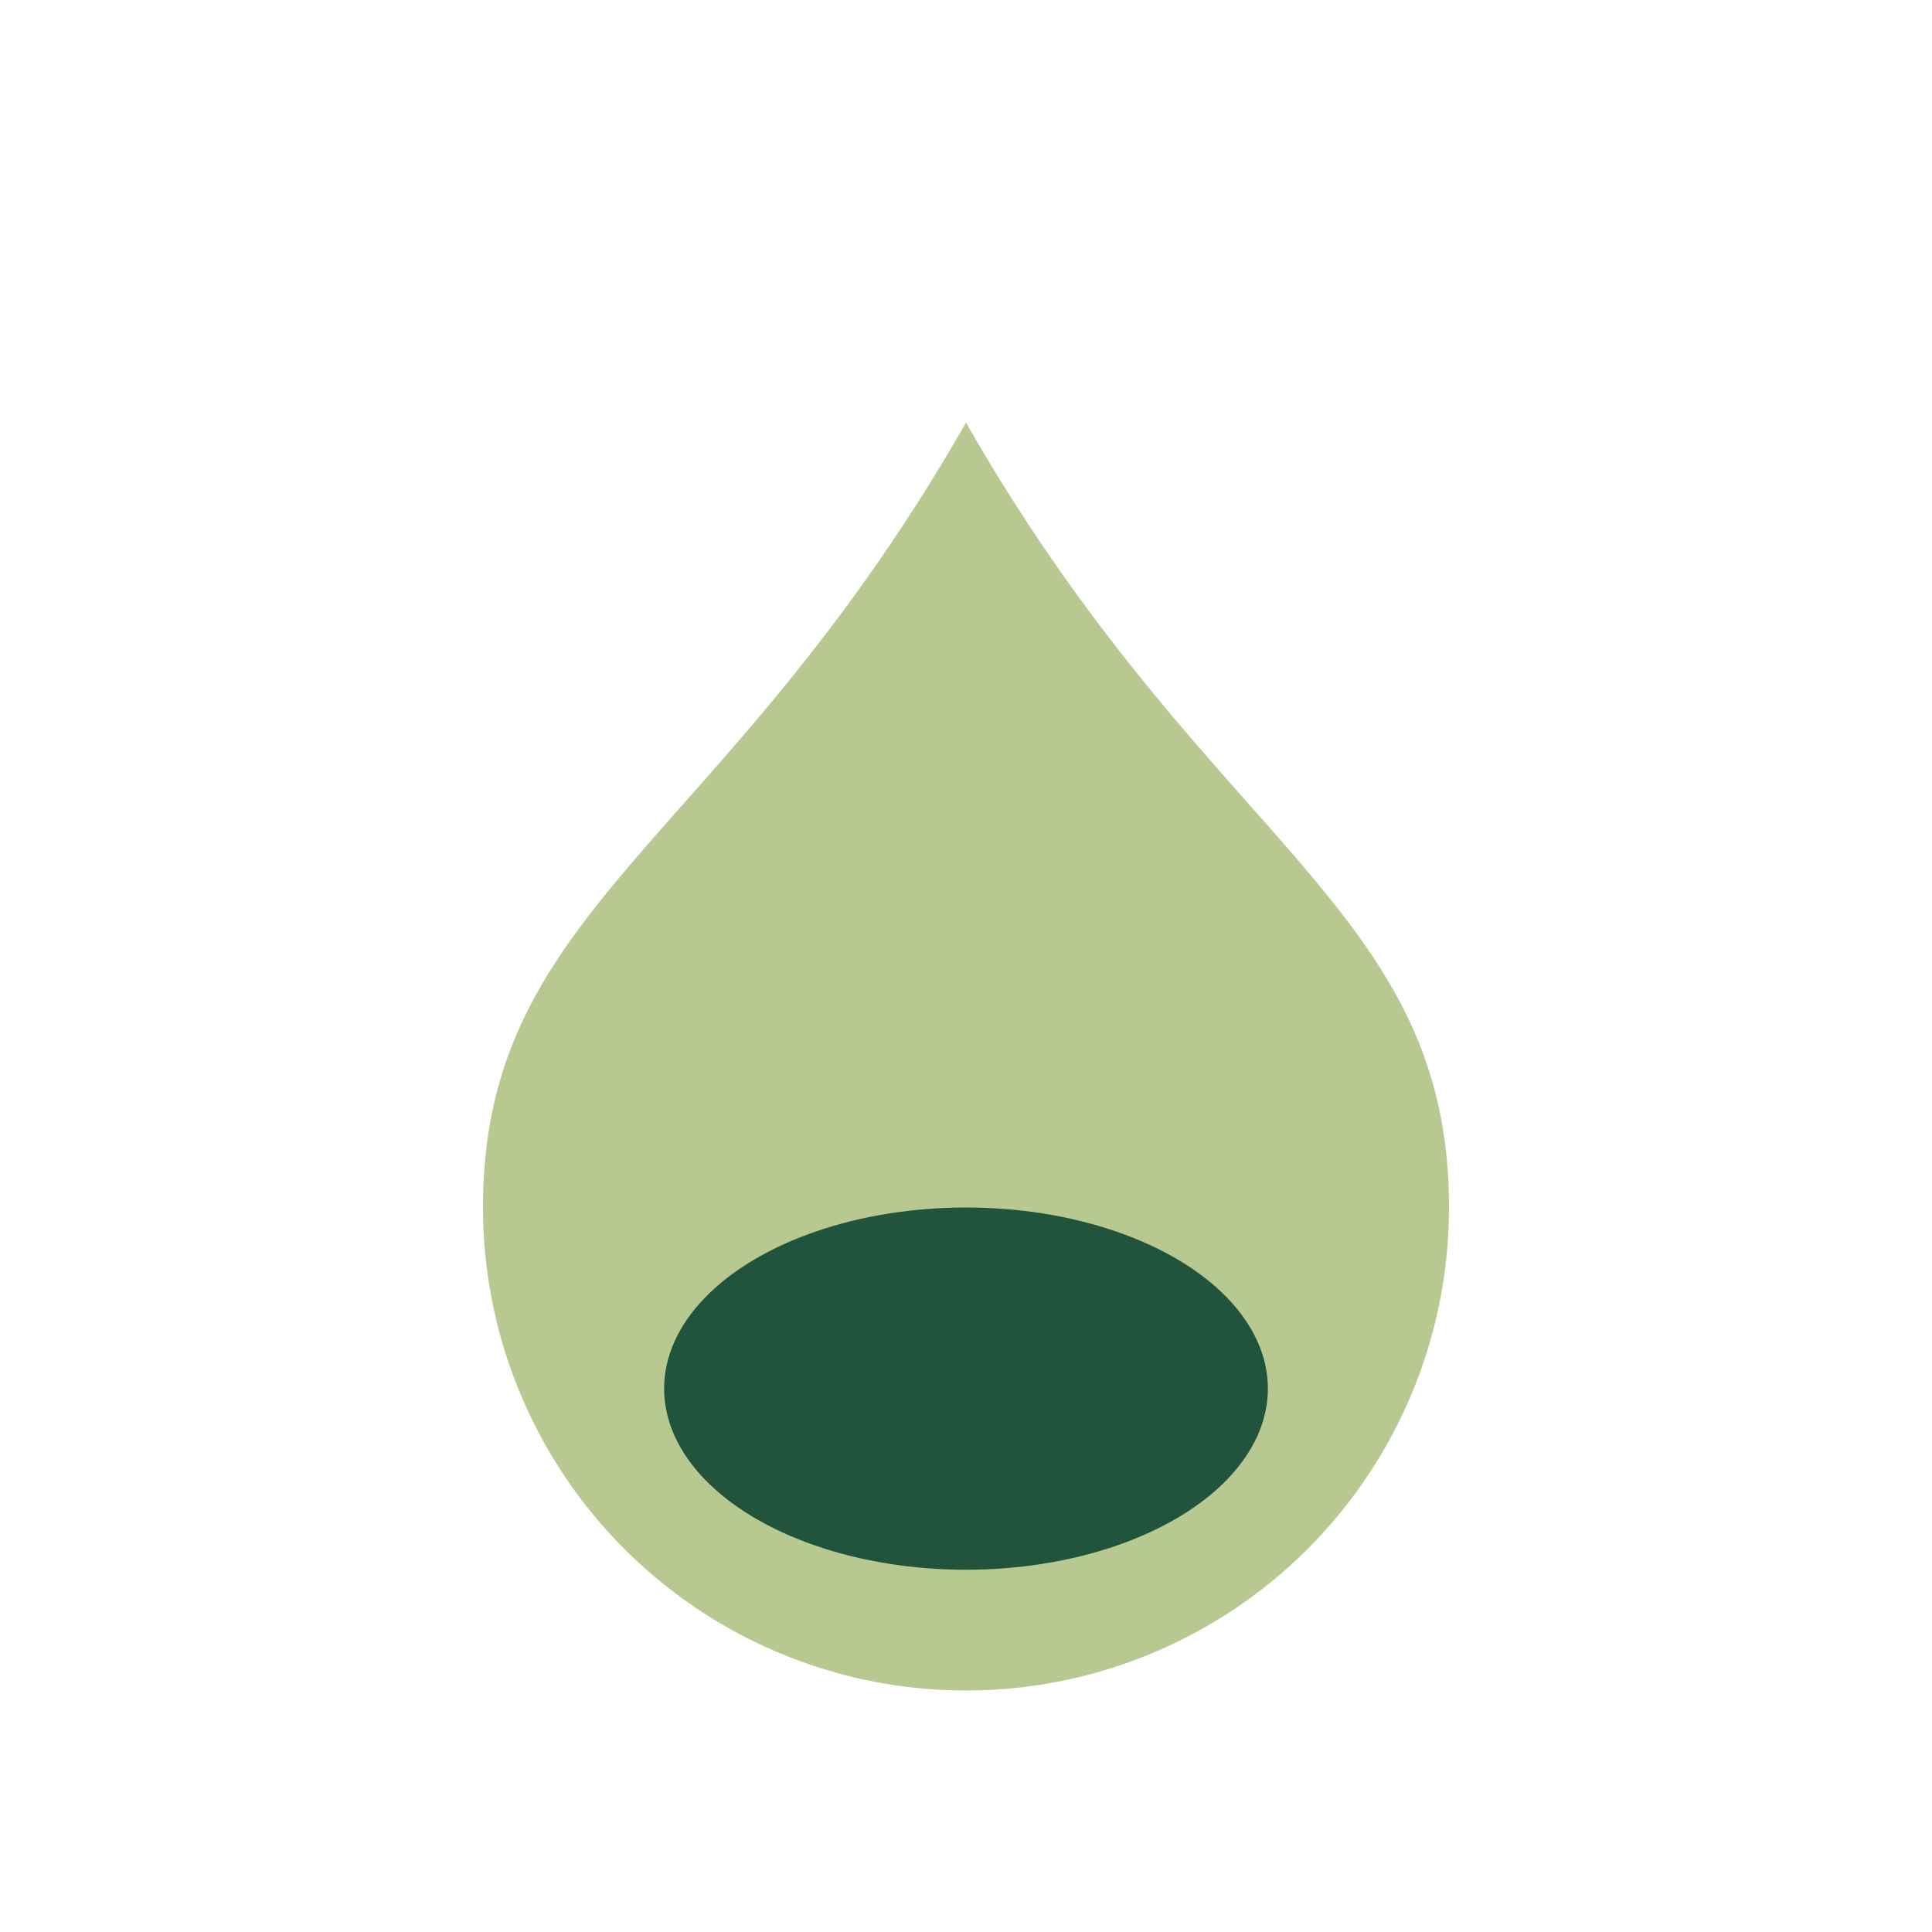
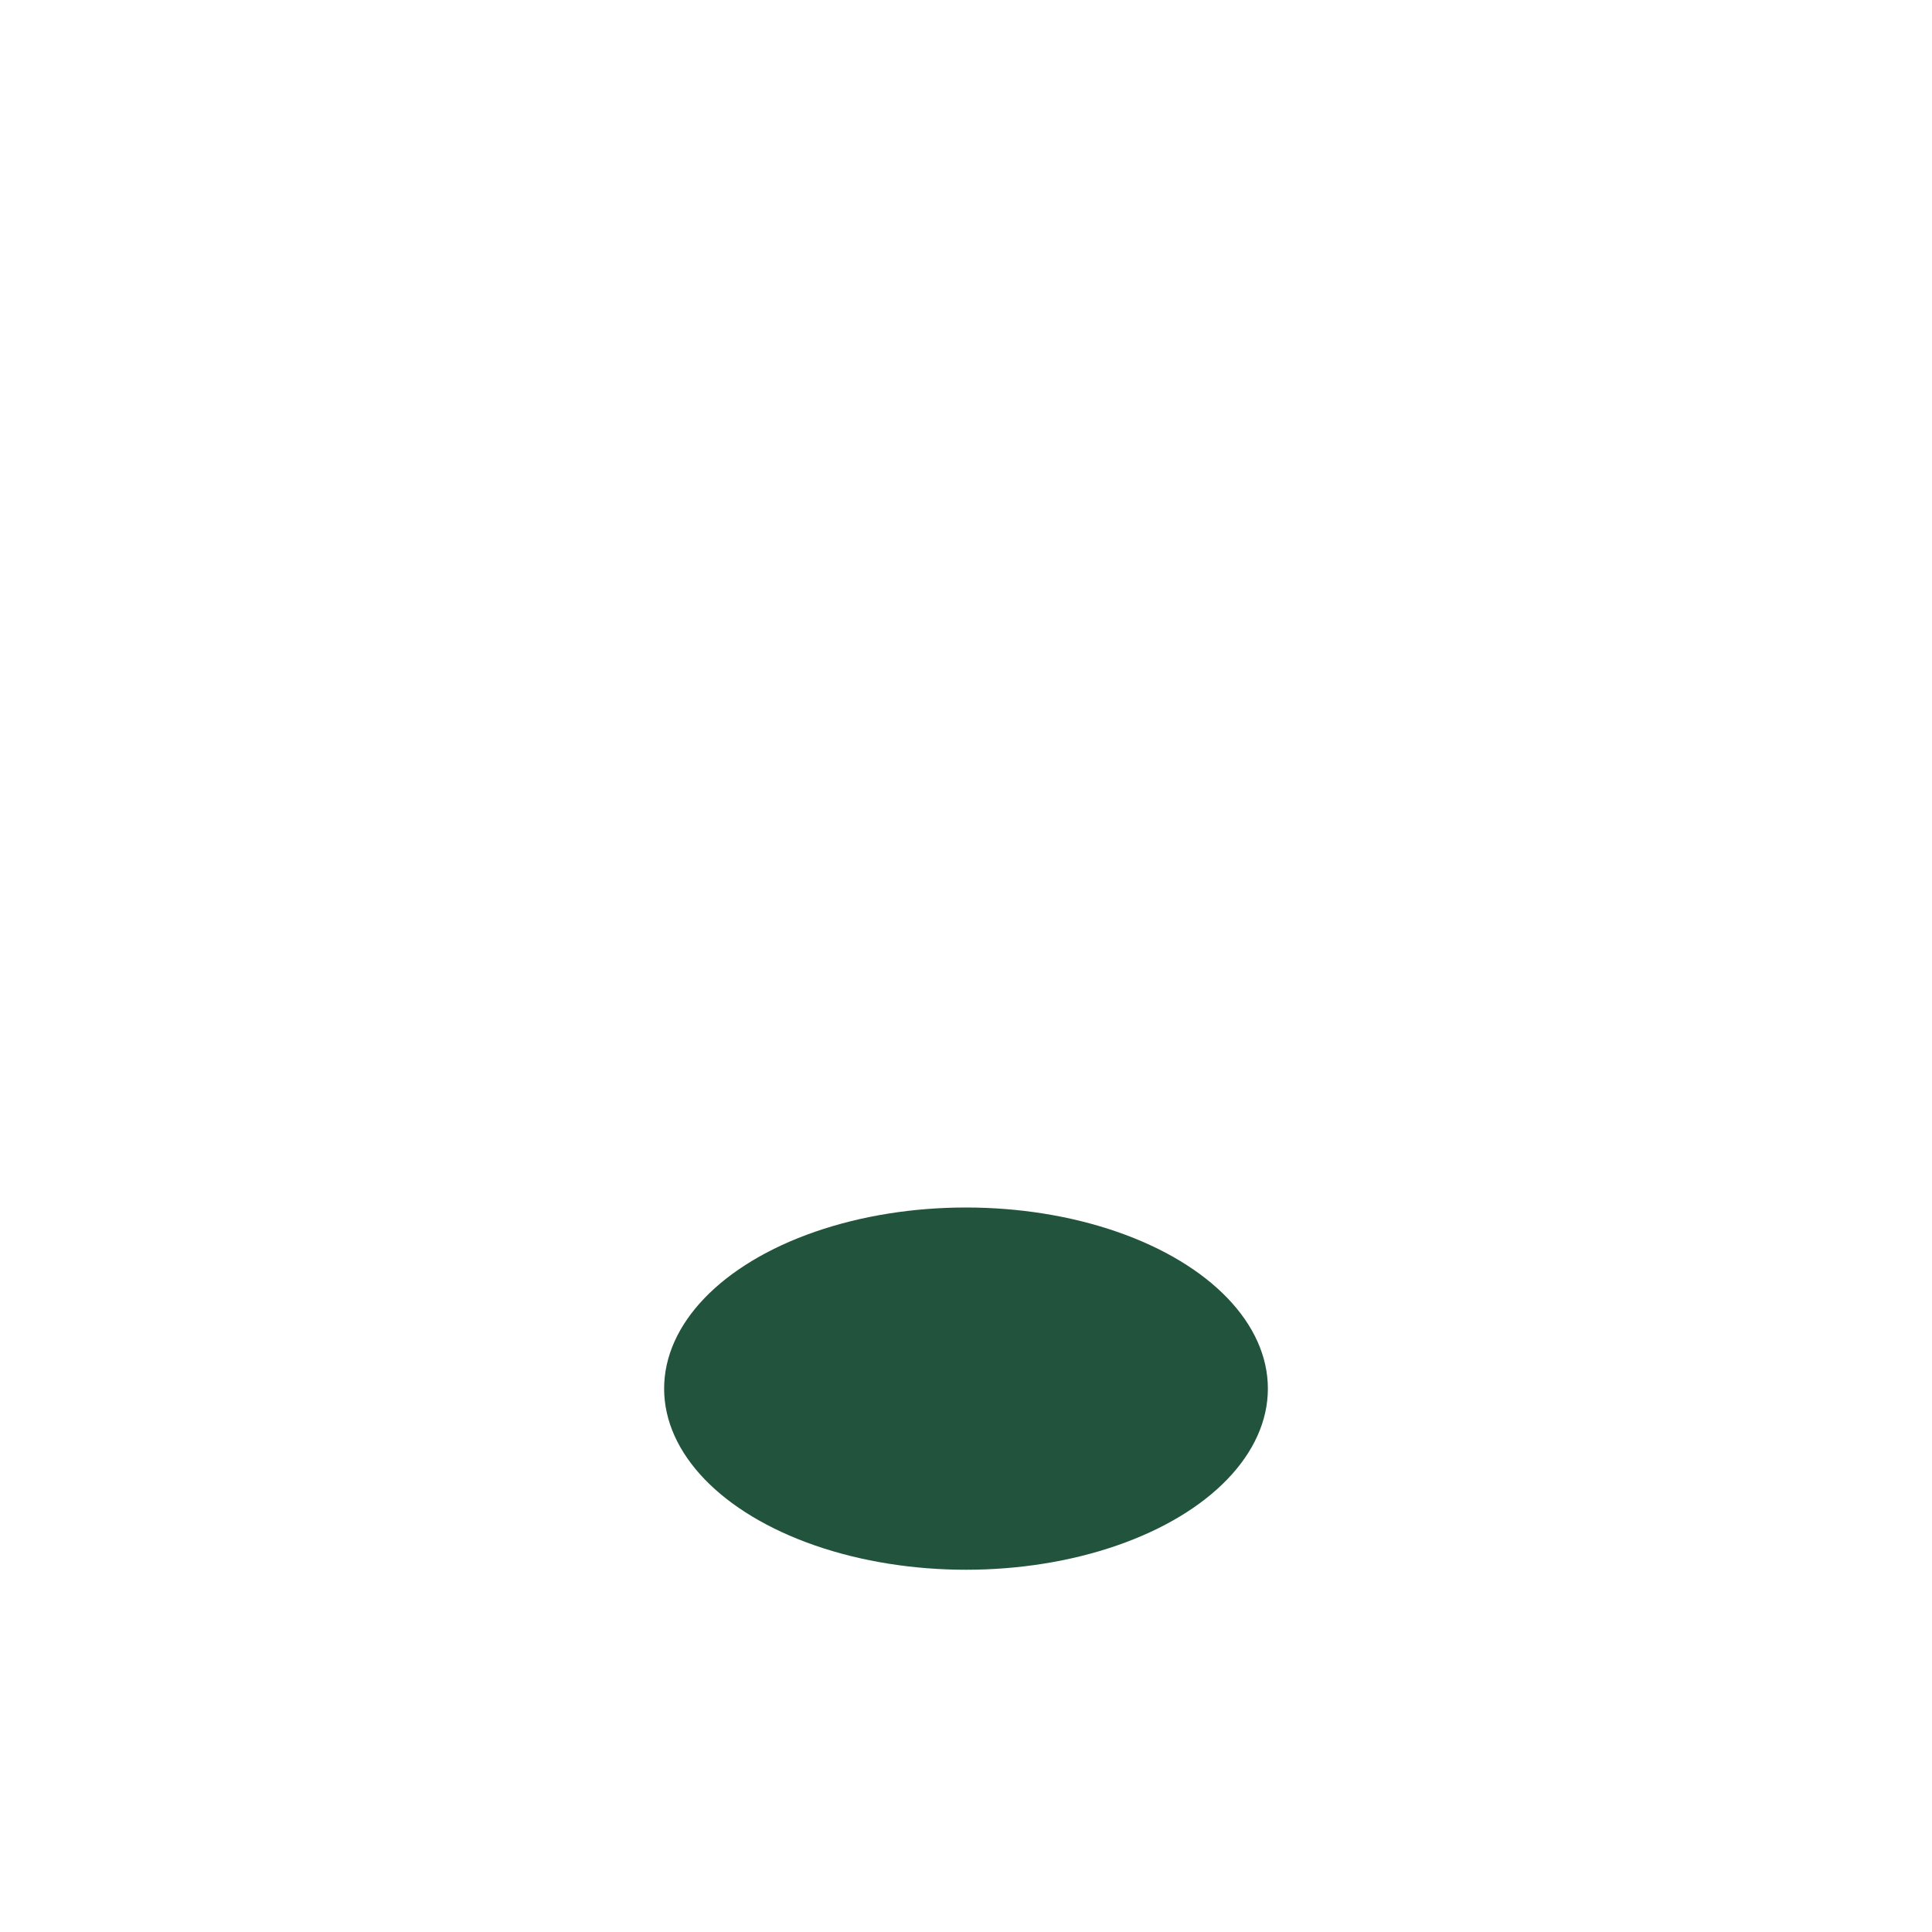
<svg xmlns="http://www.w3.org/2000/svg" width="32" height="32" viewBox="0 0 32 32">
-   <path d="M16 7c4 7 8 8 8 13a8 8 0 1 1-16 0c0-5 4-6 8-13z" fill="#B7C990" />
  <ellipse cx="16" cy="23" rx="5" ry="3" fill="#22543D" />
</svg>